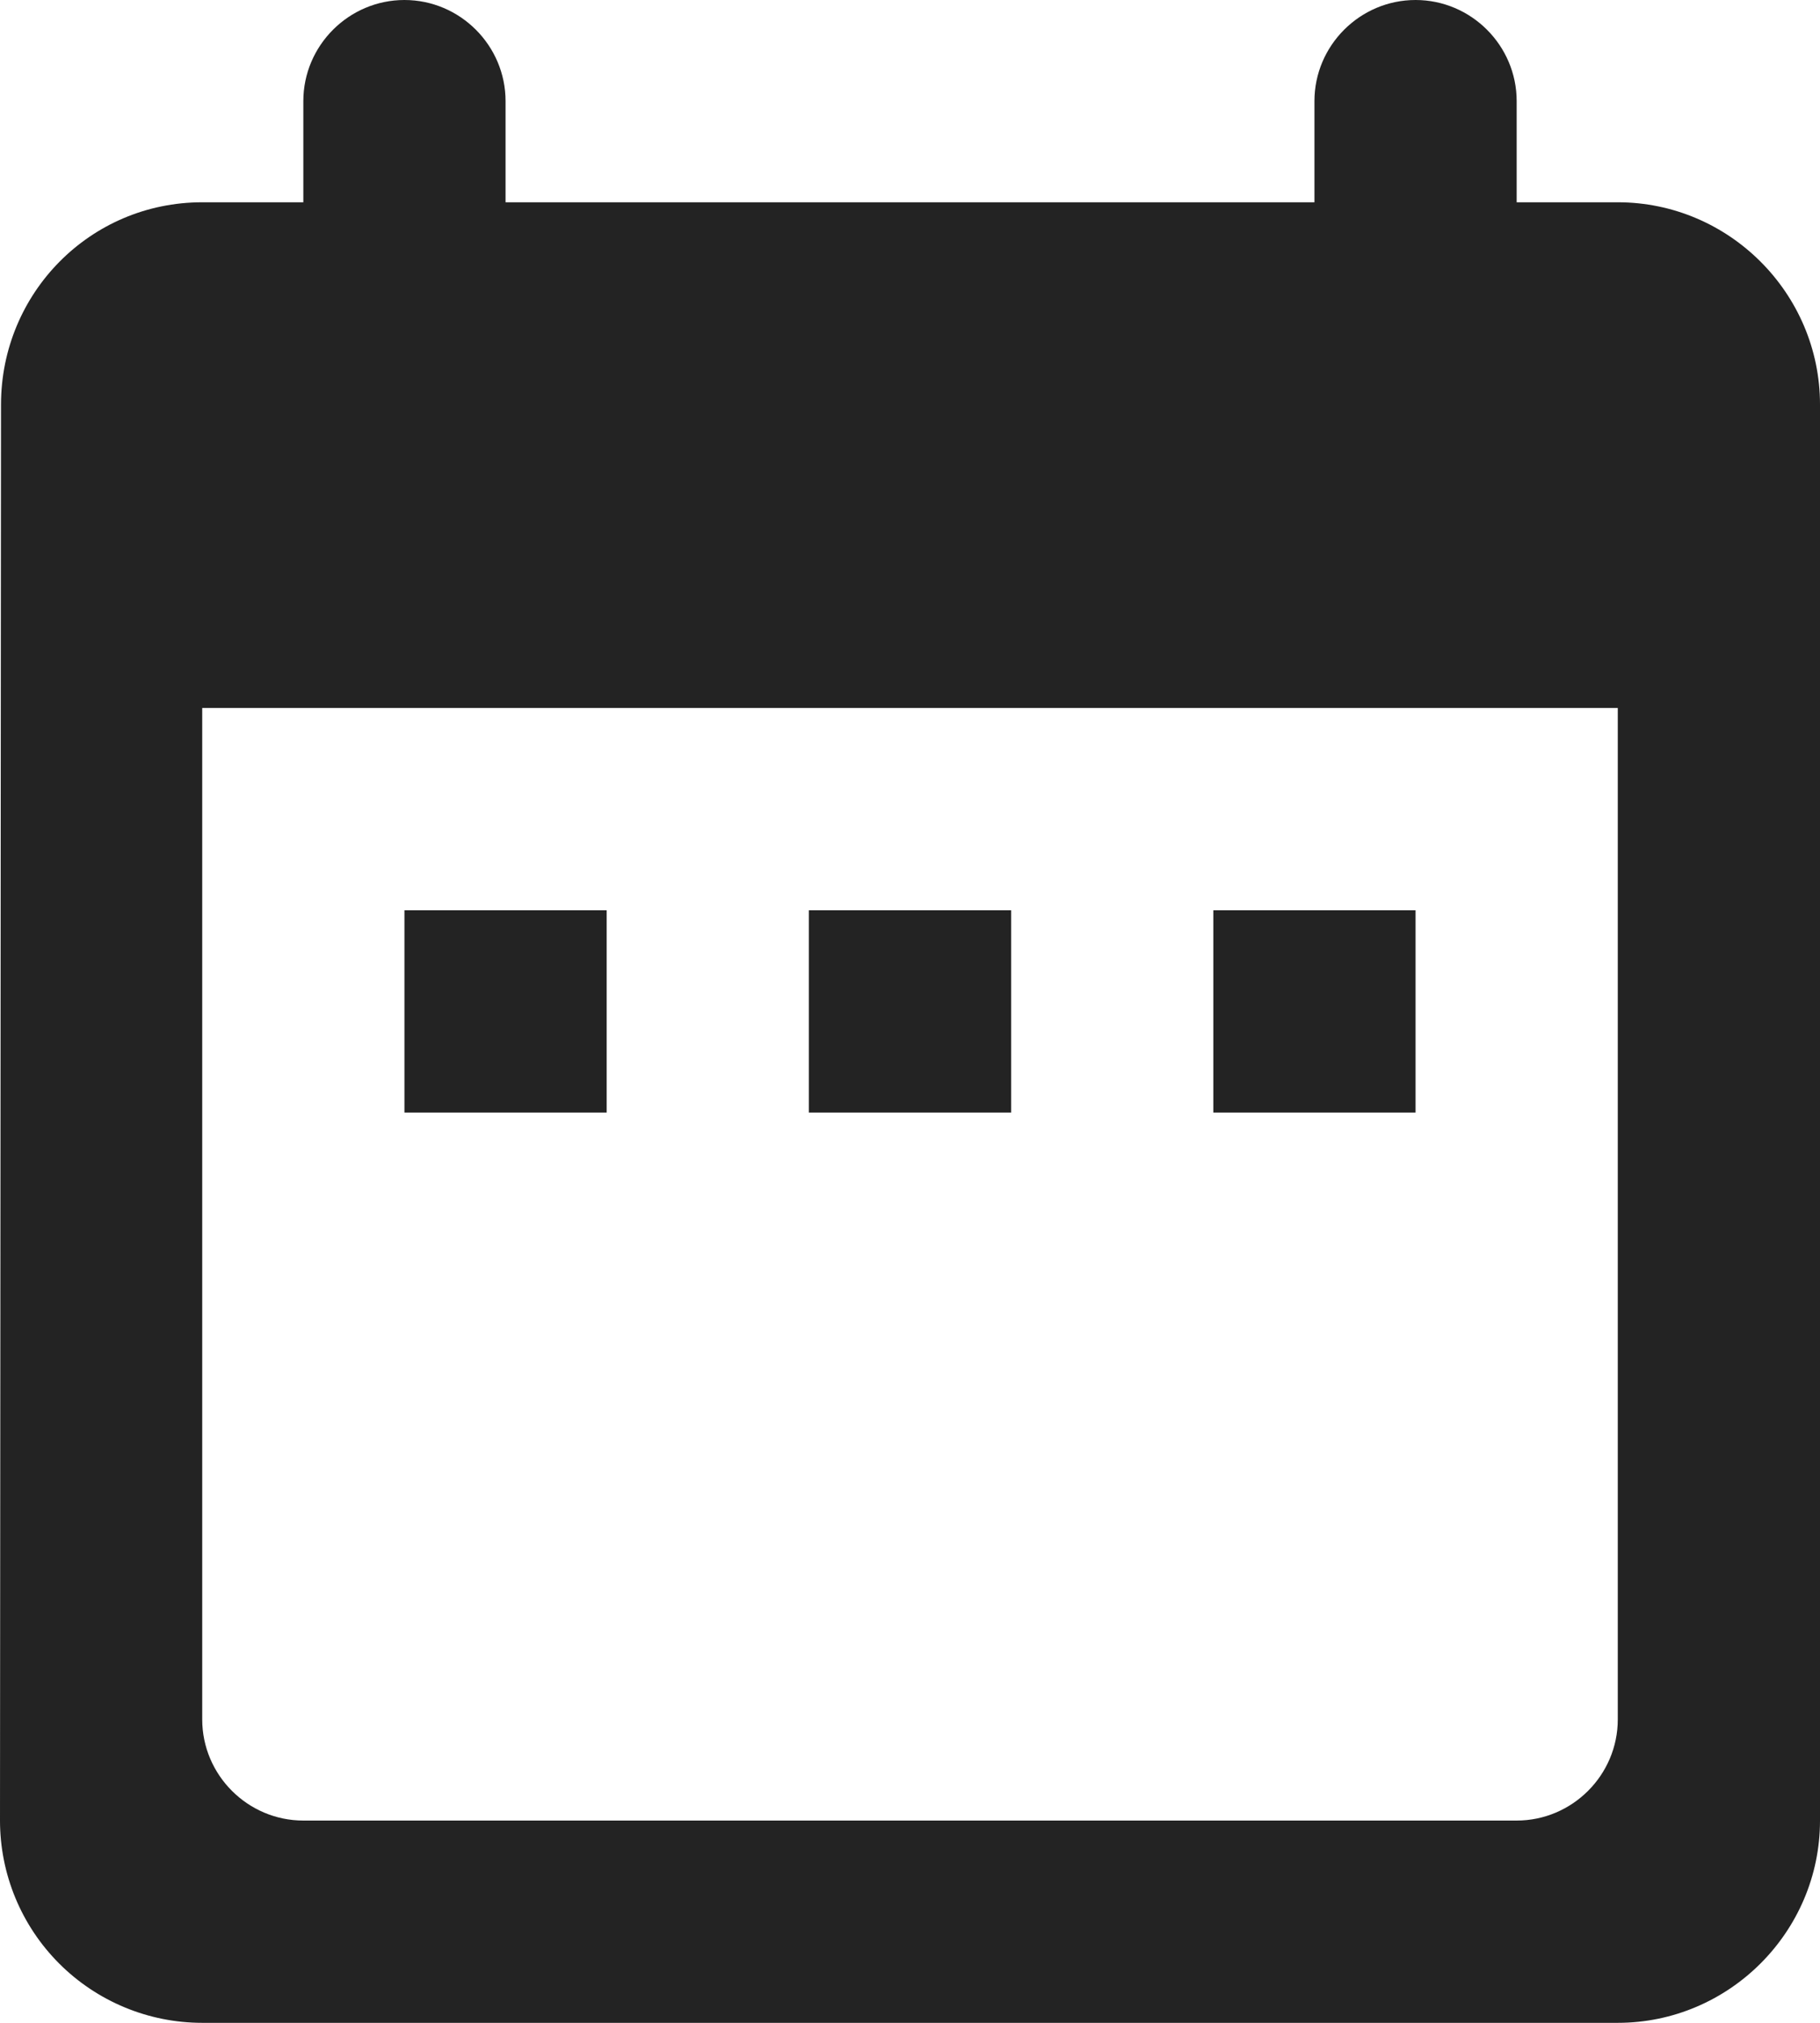
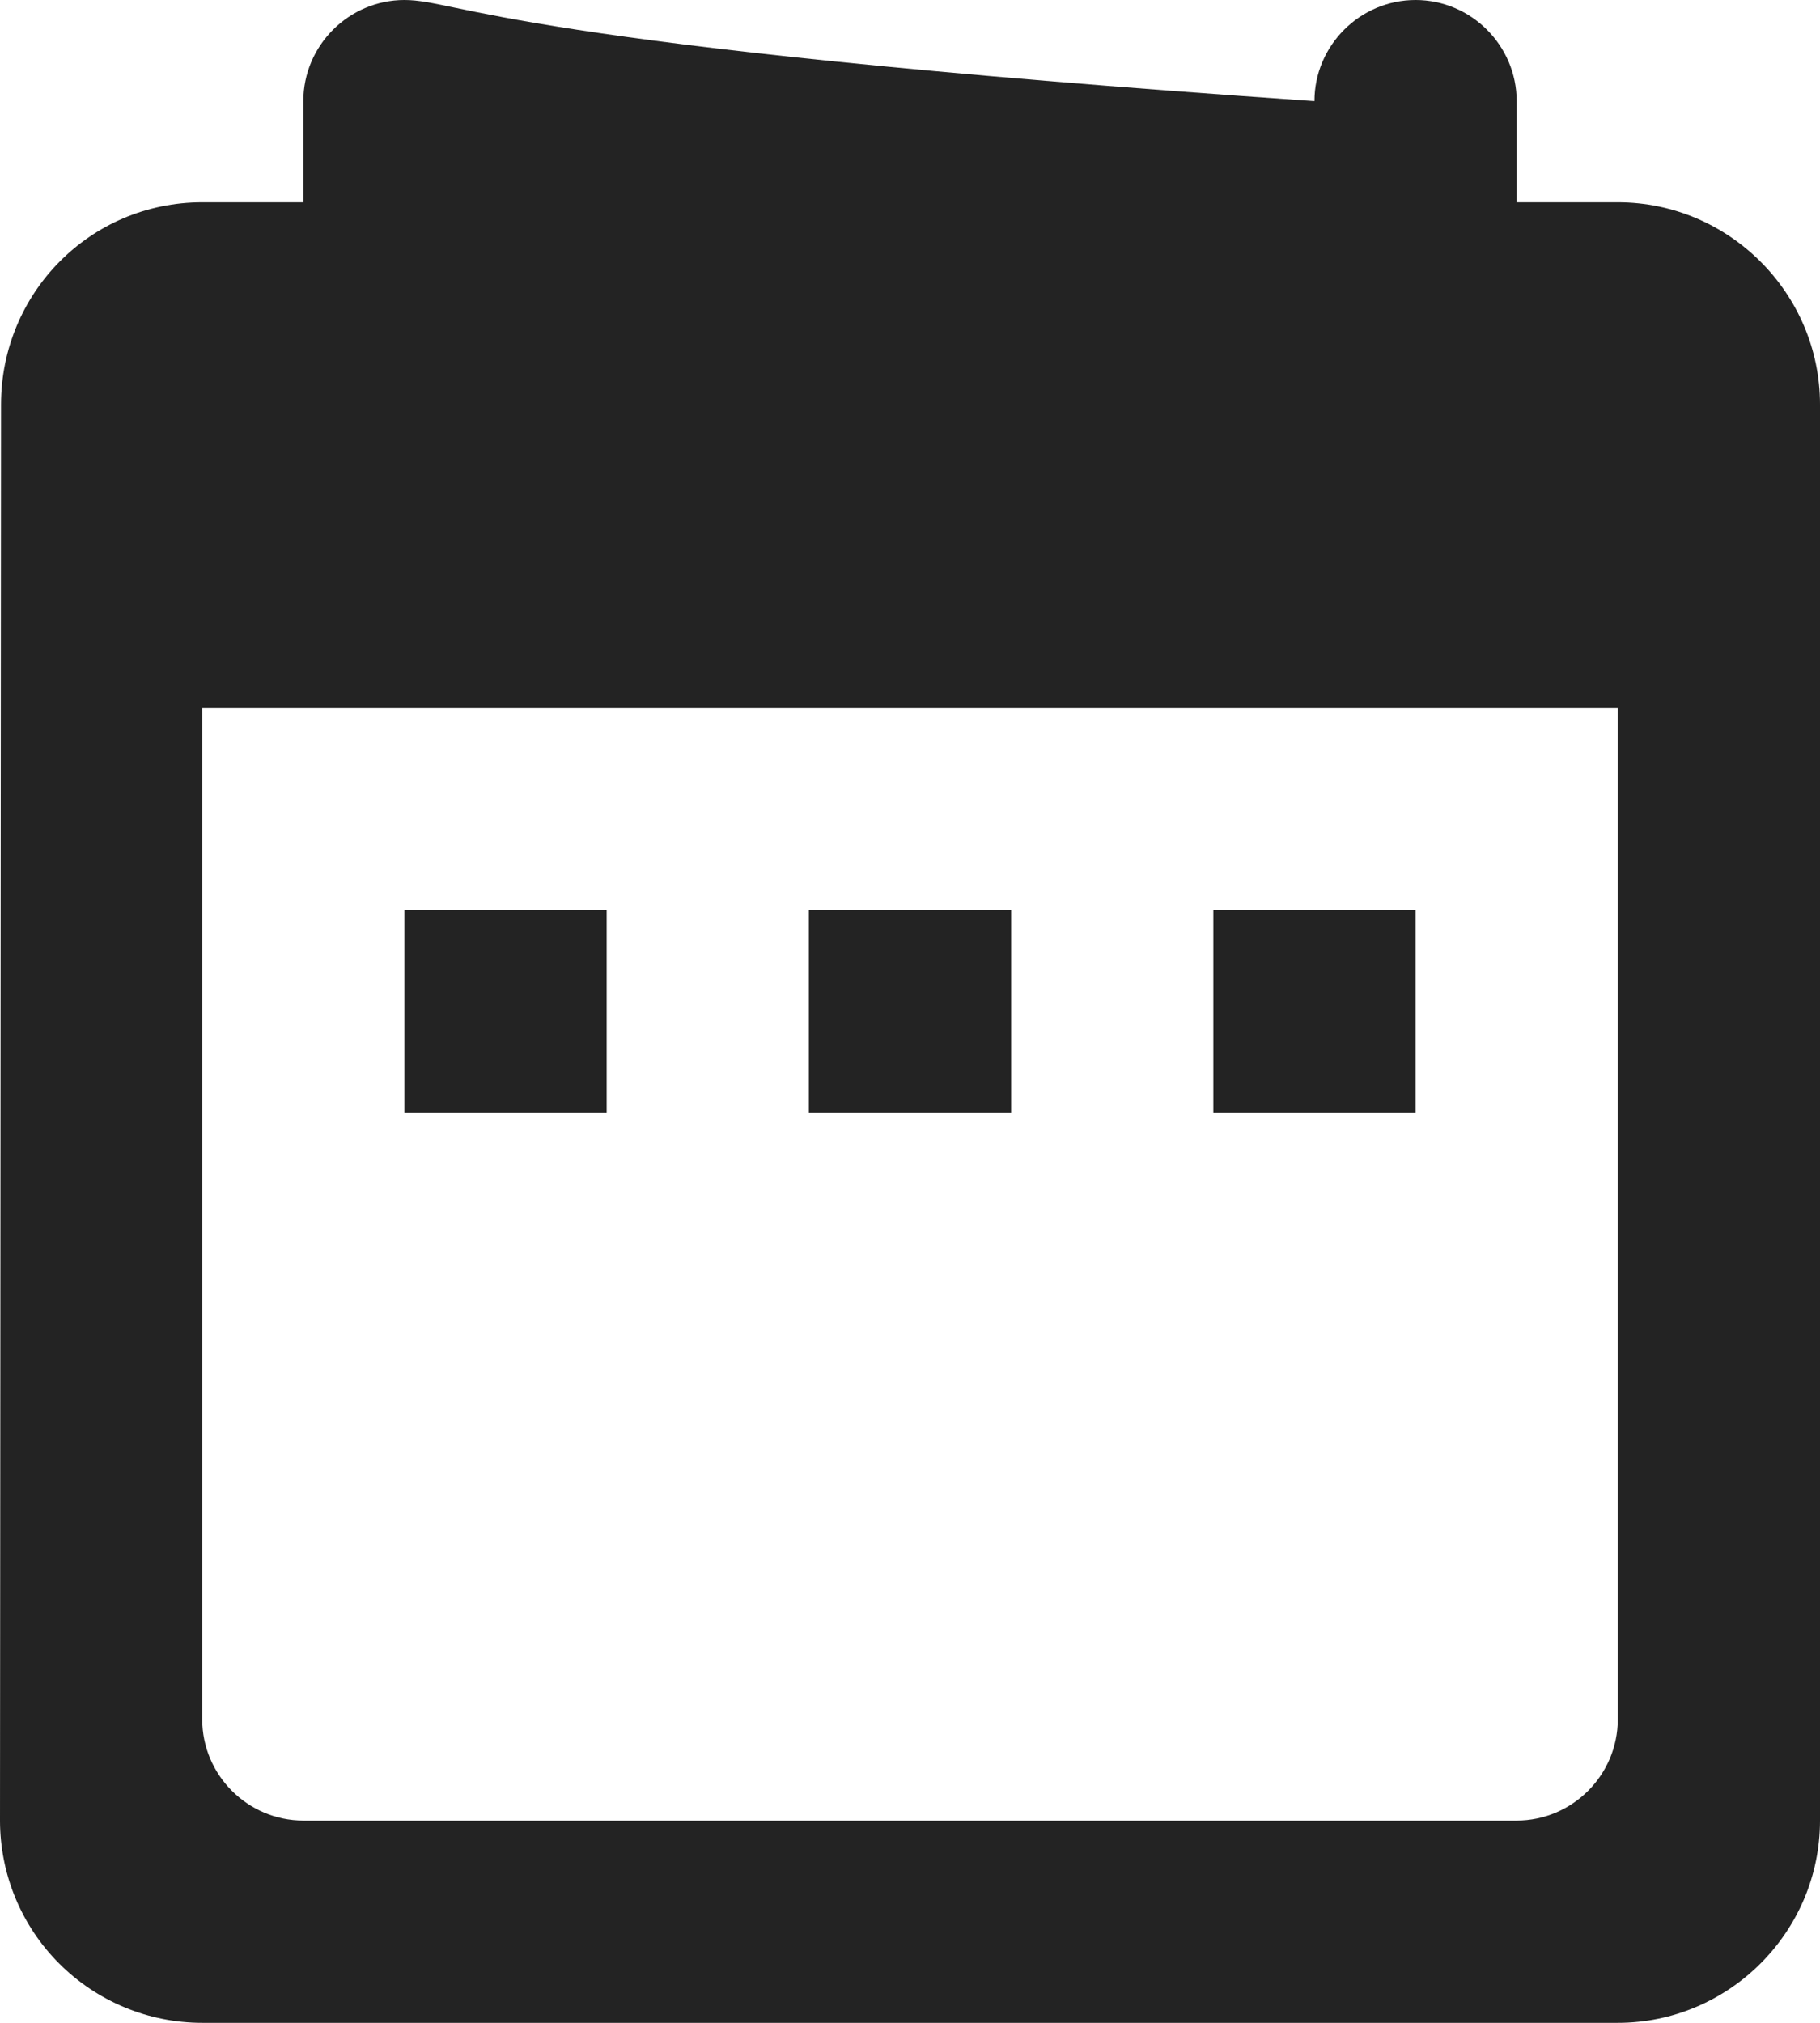
<svg xmlns="http://www.w3.org/2000/svg" width="45" height="50" viewBox="0 0 45 50" fill="none">
-   <path d="M40 5H37.5V2.5C37.5 1.125 36.375 0 35 0C33.625 0 32.5 1.125 32.5 2.5V5H12.5V2.5C12.5 1.125 11.375 0 10 0C8.625 0 7.5 1.125 7.5 2.5V5H5C2.225 5 0.025 7.25 0.025 10L0 45C0 46.326 0.527 47.598 1.464 48.535C2.402 49.473 3.674 50 5 50H40C42.75 50 45 47.75 45 45V10C45 7.25 42.75 5 40 5ZM40 42.5C40 43.875 38.875 45 37.5 45H7.5C6.125 45 5 43.875 5 42.5V17.5H40V42.5ZM10 22.5H15V27.5H10V22.5ZM20 22.5H25V27.5H20V22.5ZM30 22.5H35V27.5H30V22.5Z" fill="#232323" />
+   <path d="M40 5H37.5V2.5C37.5 1.125 36.375 0 35 0C33.625 0 32.5 1.125 32.5 2.5V5V2.5C12.5 1.125 11.375 0 10 0C8.625 0 7.5 1.125 7.5 2.5V5H5C2.225 5 0.025 7.25 0.025 10L0 45C0 46.326 0.527 47.598 1.464 48.535C2.402 49.473 3.674 50 5 50H40C42.75 50 45 47.75 45 45V10C45 7.25 42.75 5 40 5ZM40 42.5C40 43.875 38.875 45 37.5 45H7.5C6.125 45 5 43.875 5 42.5V17.5H40V42.5ZM10 22.5H15V27.5H10V22.5ZM20 22.5H25V27.5H20V22.5ZM30 22.5H35V27.5H30V22.5Z" fill="#232323" />
</svg>